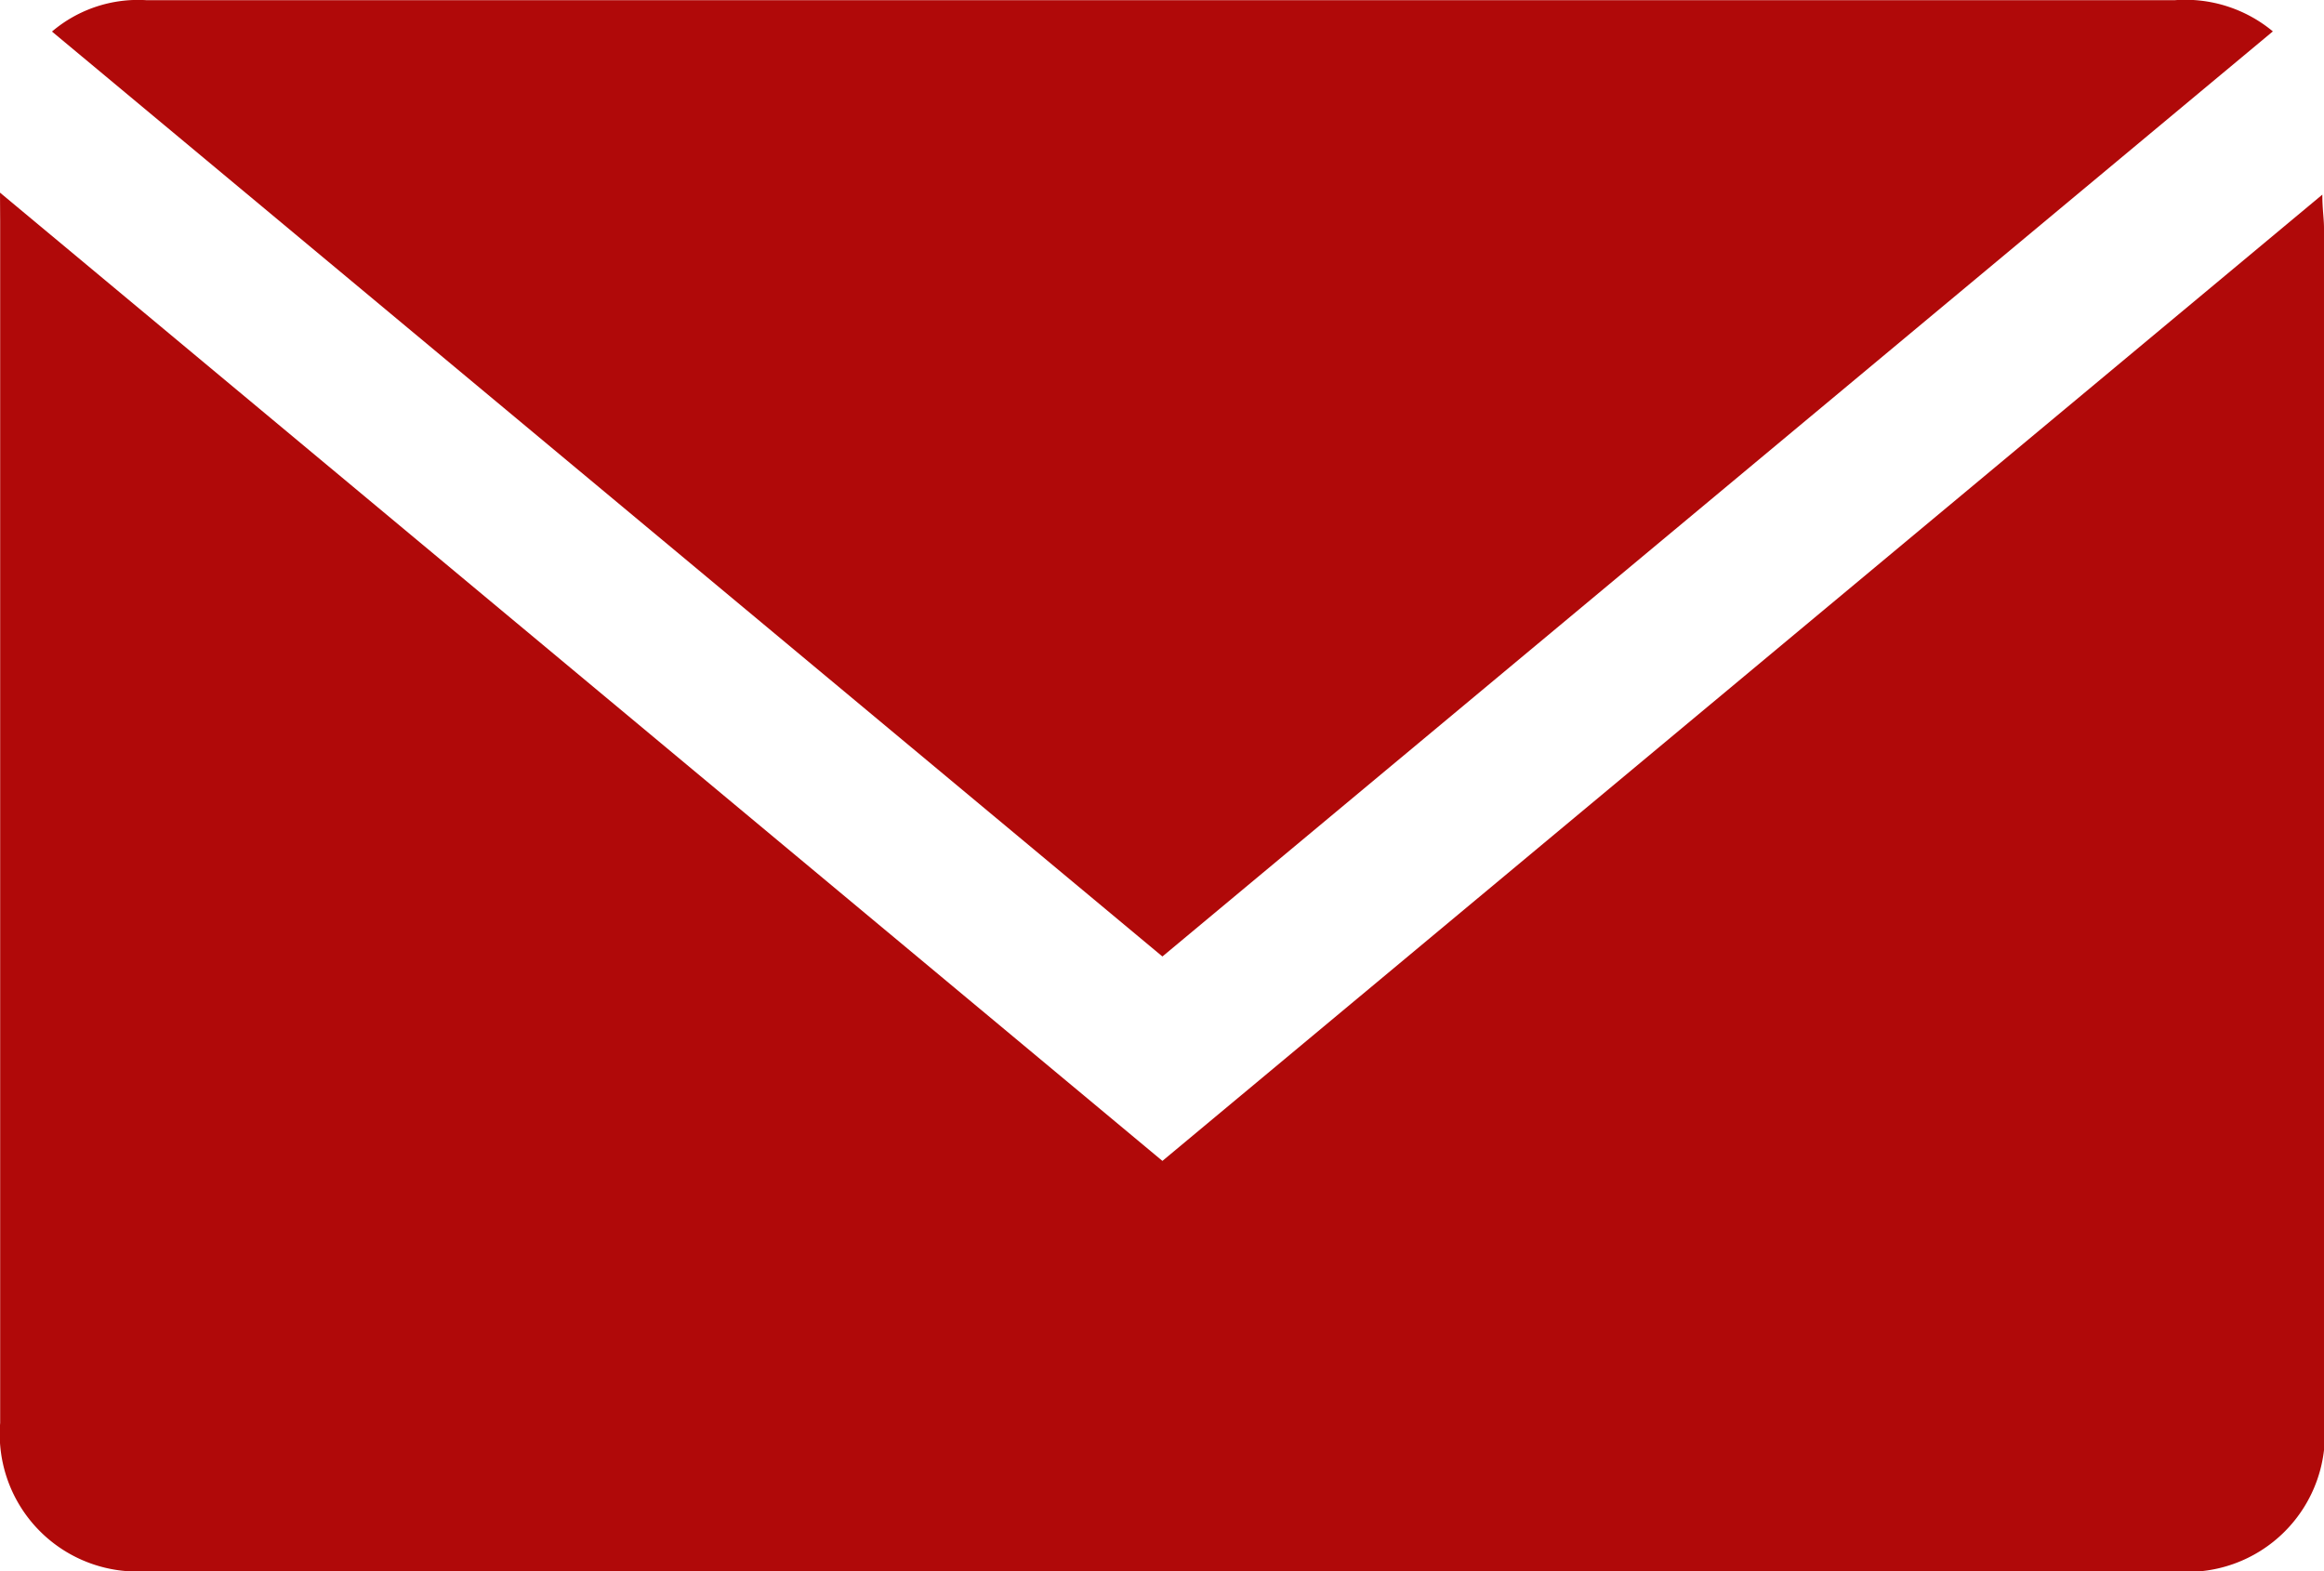
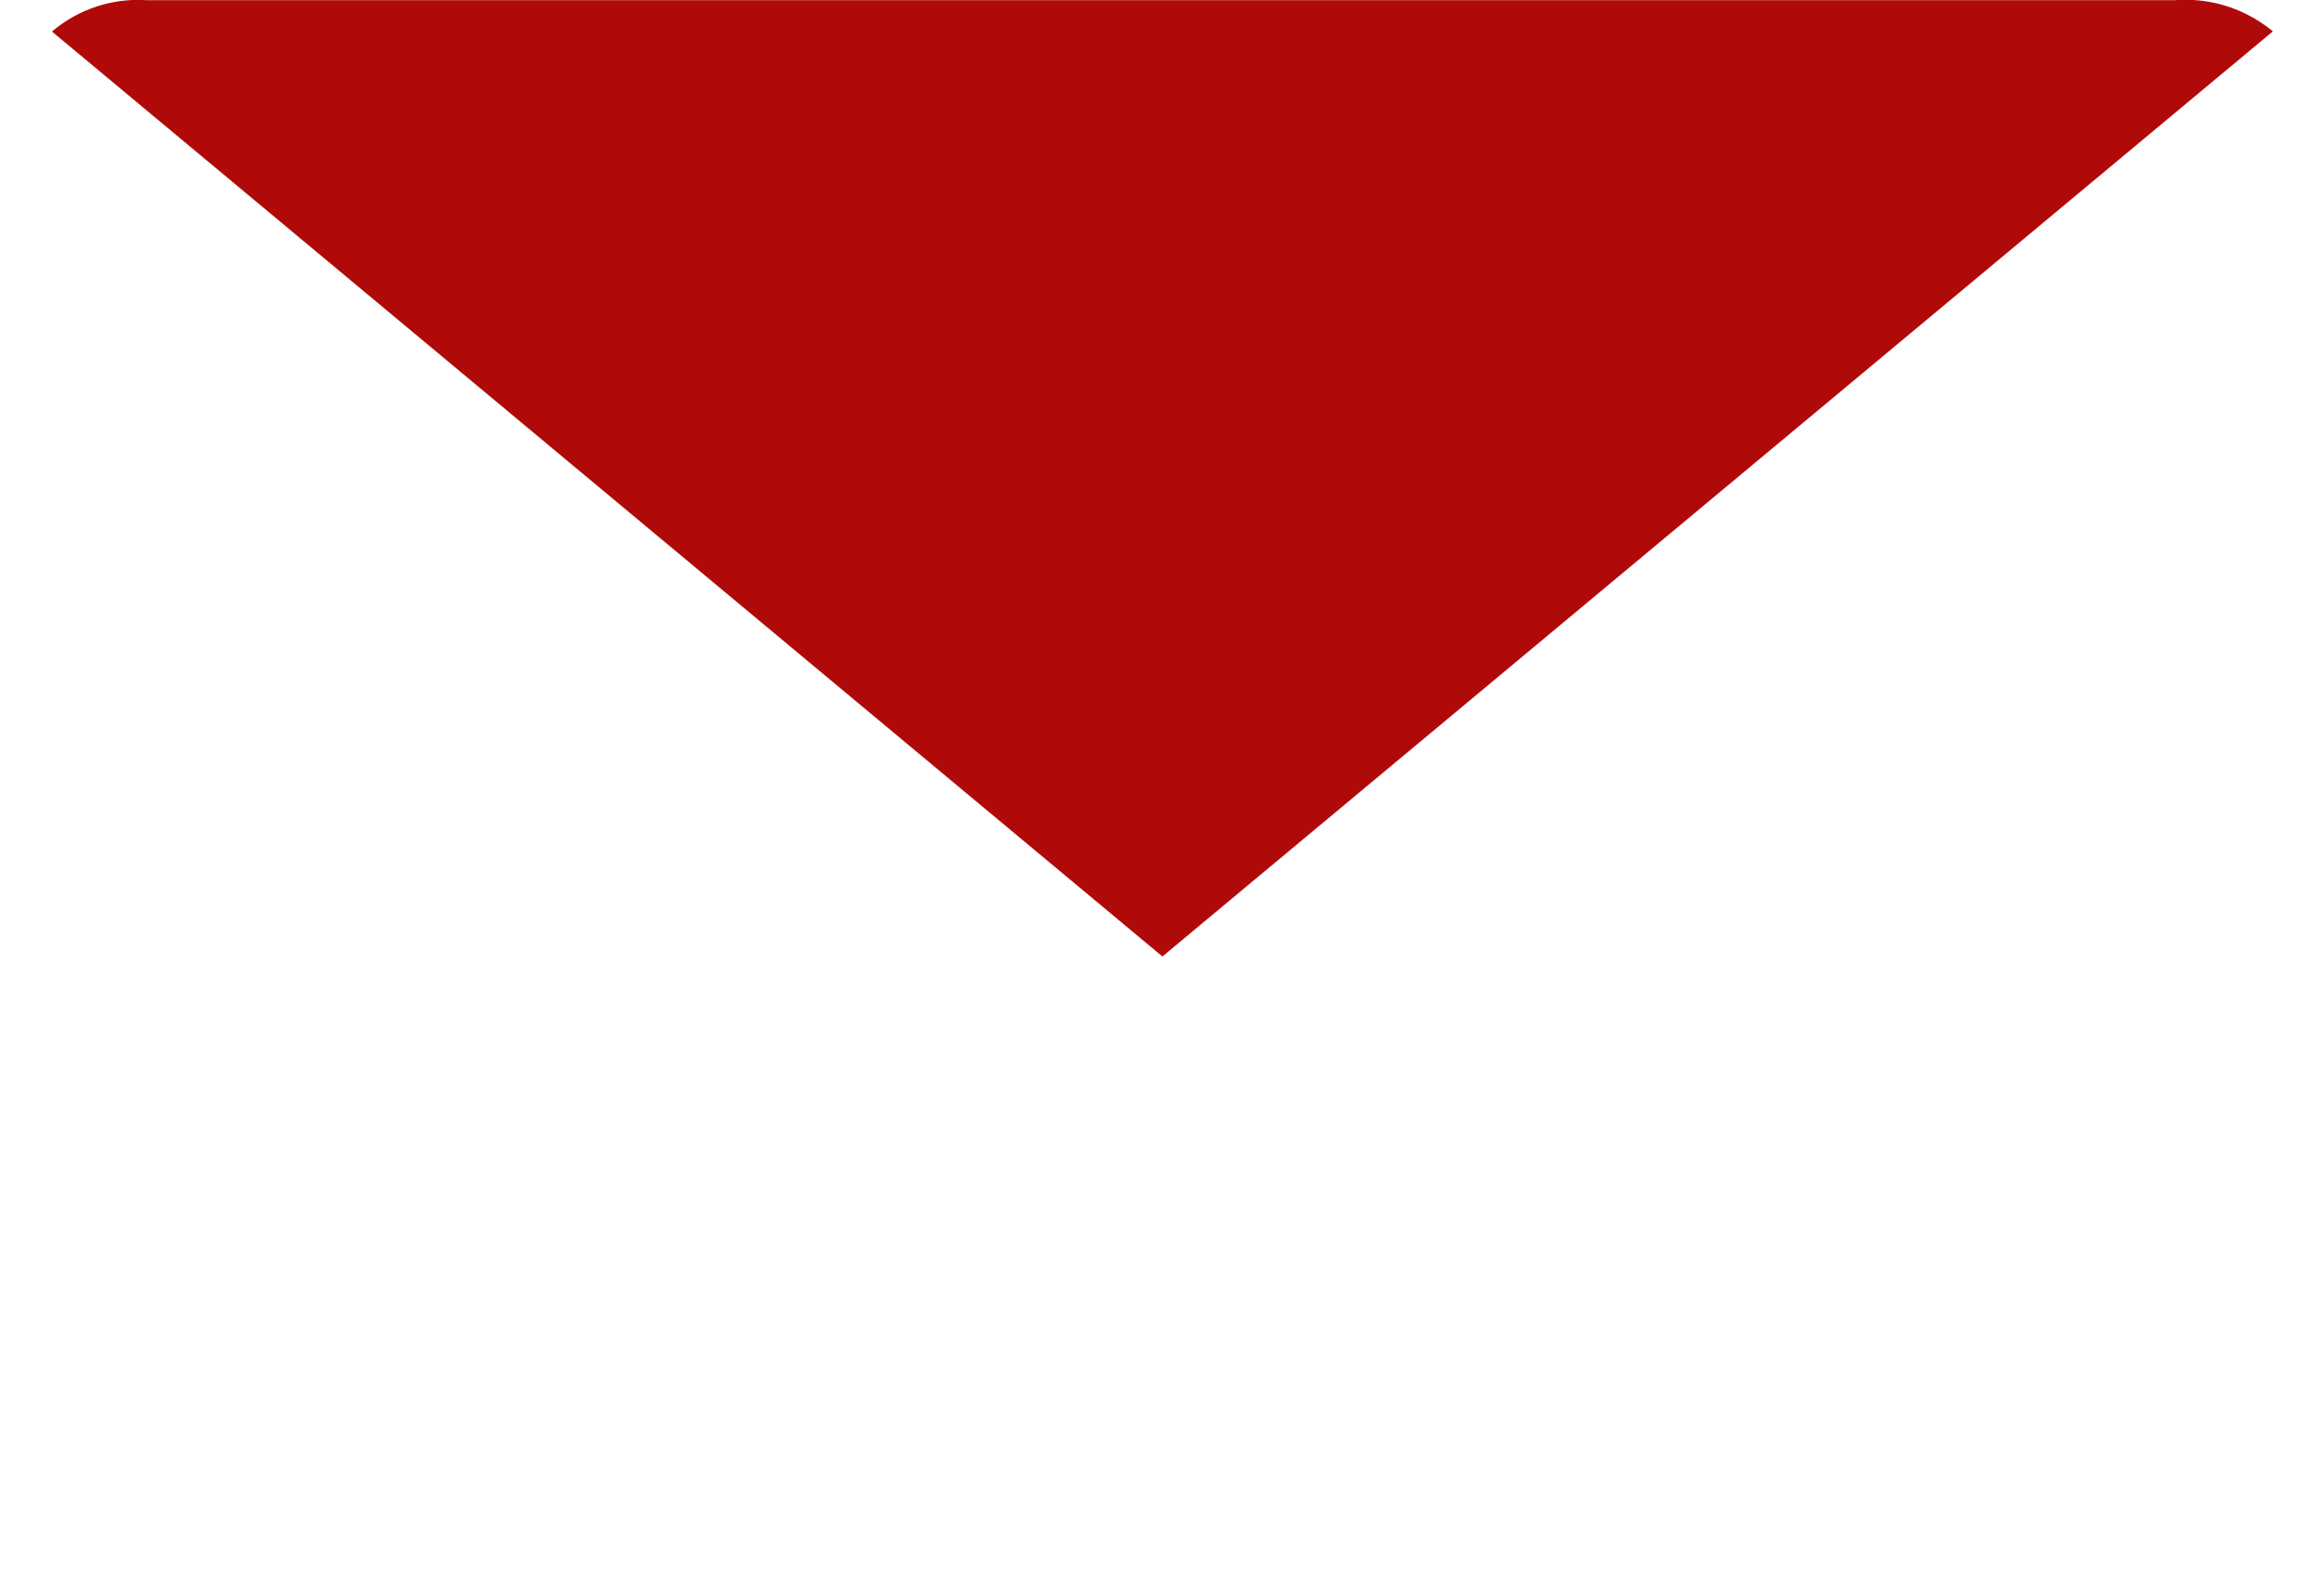
<svg xmlns="http://www.w3.org/2000/svg" width="13.995" height="9.463" viewBox="0 0 13.995 9.463">
  <defs>
    <style>
            .cls-1{fill:#b00909}
        </style>
  </defs>
  <g id="email-icon" transform="translate(-1045.162 -10982.827)">
-     <path id="Path_169" d="M1045.162 11019l7 5.831 6.985-5.819c0 .088.01.144.01.2v7.171a.828.828 0 0 1-.913.918h-12.187a.828.828 0 0 1-.894-.892v-7.234z" class="cls-1" data-name="Path 169" transform="translate(0 -35.013)" />
    <path id="Path_170" d="M1068.245 10983.016l-6.687 5.571-6.687-5.57a.8.8 0 0 1 .567-.189h12.218a.825.825 0 0 1 .589.188z" class="cls-1" data-name="Path 170" transform="translate(-9.396)" />
  </g>
</svg>